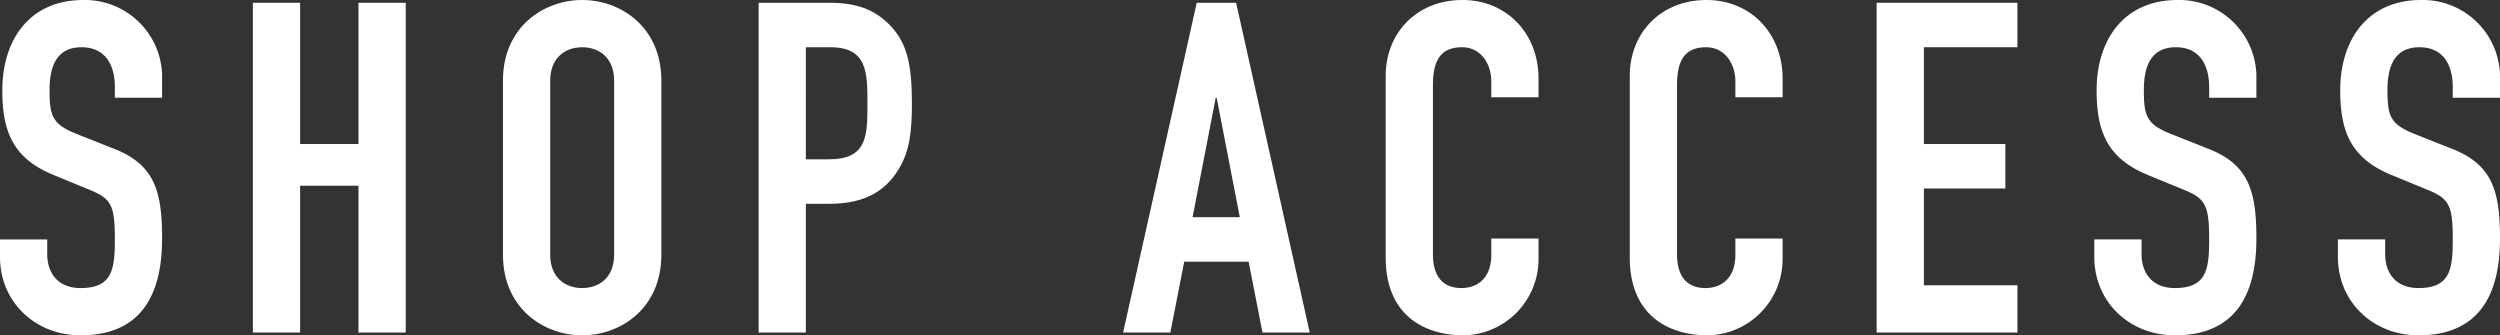
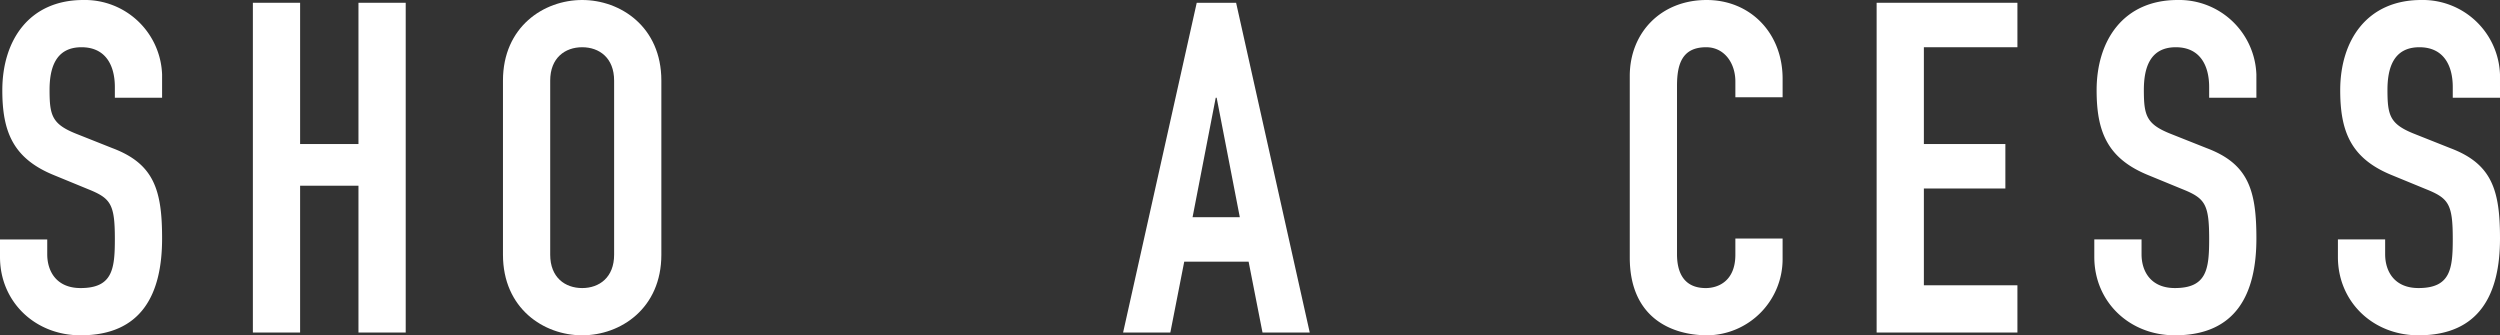
<svg xmlns="http://www.w3.org/2000/svg" width="454.504" height="60.959" viewBox="0 0 454.504 60.959">
  <rect x="0" y="0" width="454.504" height="60.959" fill="#333333" stroke="none" />
  <defs>
    <style>
      .cls-1 {
        fill: #fff;
      }
    </style>
  </defs>
  <g id="レイヤー_2" data-name="レイヤー 2">
    <g id="Guide">
      <g>
        <path class="cls-1" d="M29.469,17.766H20.881V15.829c0-3.957-1.684-7.241-6.062-7.241-4.715,0-5.809,3.789-5.809,7.746,0,4.631.42,6.231,4.883,7.999l6.568,2.61c7.577,2.863,9.008,7.662,9.008,16.419,0,10.104-3.704,17.597-14.818,17.597C6.314,60.959,0,54.813,0,46.73v-3.2H8.588v2.694c0,3.115,1.685,6.146,6.062,6.146,5.81,0,6.231-3.452,6.231-8.925,0-6.399-.758-7.41-4.967-9.093l-6.146-2.526C2.357,28.796.421,23.912.421,16.419.421,7.325,5.305,0,15.156,0A14.045,14.045,0,0,1,29.469,13.556Z" />
        <path class="cls-1" d="M45.973.505h8.588v25.68H65.17V.505h8.588v59.949H65.17V33.763H54.56V60.454H45.973Z" />
        <path class="cls-1" d="M91.44,14.65C91.44,4.883,98.85,0,105.838,0s14.398,4.883,14.398,14.65V46.309c0,9.767-7.409,14.65-14.398,14.65S91.44,56.076,91.44,46.309Zm8.588,31.658c0,4.126,2.695,6.062,5.811,6.062s5.809-1.937,5.809-6.062V14.65c0-4.126-2.693-6.062-5.809-6.062s-5.811,1.937-5.811,6.062Z" />
-         <path class="cls-1" d="M137.918.505H150.8c4.715,0,8.167,1.095,11.114,4.21s3.873,6.904,3.873,14.061c0,5.22-.421,8.757-2.441,12.04-2.357,3.873-6.146,6.231-12.462,6.231h-4.378V60.454H137.918Zm8.588,28.459h4.125c6.988,0,7.073-4.126,7.073-10.104,0-5.641,0-10.272-6.735-10.272h-4.463Z" />
        <path class="cls-1" d="M217.568.505h7.158l13.387,59.949h-8.588L226.999,47.572H215.296L212.77,60.454h-8.588ZM221.19,17.766h-.168l-4.211,21.723h8.589Z" />
-         <path class="cls-1" d="M279.707,47.067a13.853,13.853,0,0,1-13.64,13.893c-6.567,0-14.146-3.2-14.146-14.145V13.809C251.922,5.978,257.563,0,265.898,0c7.915,0,13.809,5.978,13.809,14.314v3.368h-8.588V14.819c0-3.368-2.021-6.231-5.305-6.231-4.294,0-5.305,2.947-5.305,6.988V46.225c0,3.452,1.348,6.146,5.221,6.146,2.357,0,5.389-1.347,5.389-6.062V43.362h8.588Z" />
        <path class="cls-1" d="M324.08,47.067a13.853,13.853,0,0,1-13.64,13.893c-6.567,0-14.146-3.2-14.146-14.145V13.809C296.295,5.978,301.937,0,310.272,0c7.915,0,13.809,5.978,13.809,14.314v3.368h-8.588V14.819c0-3.368-2.021-6.231-5.305-6.231-4.294,0-5.305,2.947-5.305,6.988V46.225c0,3.452,1.348,6.146,5.221,6.146,2.357,0,5.389-1.347,5.389-6.062V43.362H324.08Z" />
        <path class="cls-1" d="M341.174.505H366.77v8.083H349.762V26.186H364.58v8.083H349.762V51.866H366.77v8.588H341.174Z" />
        <path class="cls-1" d="M410.216,17.766h-8.588V15.829c0-3.957-1.685-7.241-6.062-7.241-4.715,0-5.81,3.789-5.81,7.746,0,4.631.421,6.231,4.883,7.999l6.568,2.61c7.578,2.863,9.009,7.662,9.009,16.419,0,10.104-3.704,17.597-14.819,17.597-8.335,0-14.65-6.146-14.65-14.23v-3.2h8.589v2.694c0,3.115,1.685,6.146,6.061,6.146,5.81,0,6.231-3.452,6.231-8.925,0-6.399-.758-7.41-4.968-9.093l-6.146-2.526c-7.41-3.031-9.346-7.915-9.346-15.408C381.168,7.325,386.051,0,395.902,0a14.046,14.046,0,0,1,14.313,13.556Z" />
        <path class="cls-1" d="M454.504,17.766H445.916V15.829c0-3.957-1.684-7.241-6.062-7.241-4.715,0-5.81,3.789-5.81,7.746,0,4.631.421,6.231,4.884,7.999l6.567,2.61c7.577,2.863,9.009,7.662,9.009,16.419,0,10.104-3.705,17.597-14.818,17.597-8.336,0-14.65-6.146-14.65-14.23v-3.2h8.588v2.694c0,3.115,1.684,6.146,6.062,6.146,5.81,0,6.231-3.452,6.231-8.925,0-6.399-.758-7.41-4.968-9.093l-6.146-2.526c-7.409-3.031-9.347-7.915-9.347-15.408C425.455,7.325,430.34,0,440.19,0a14.046,14.046,0,0,1,14.313,13.556Z" />
      </g>
    </g>
  </g>
</svg>